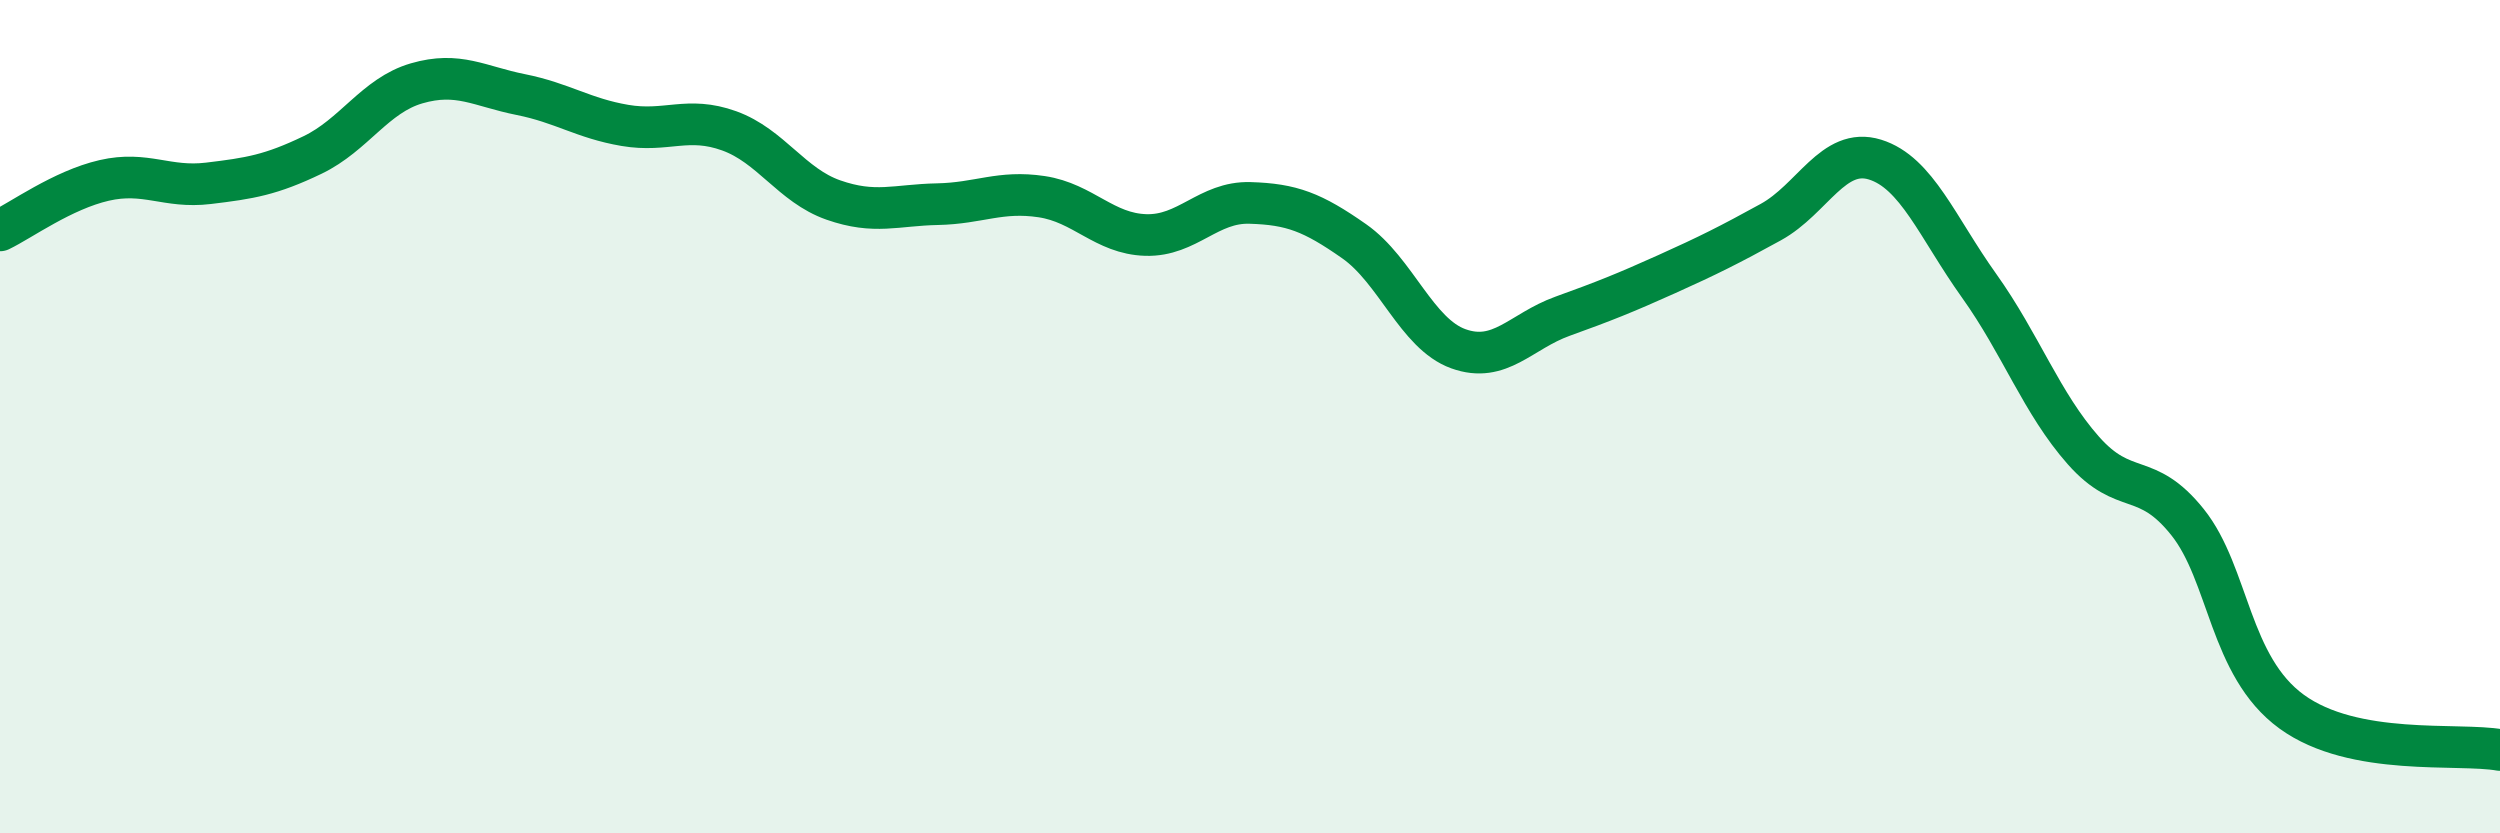
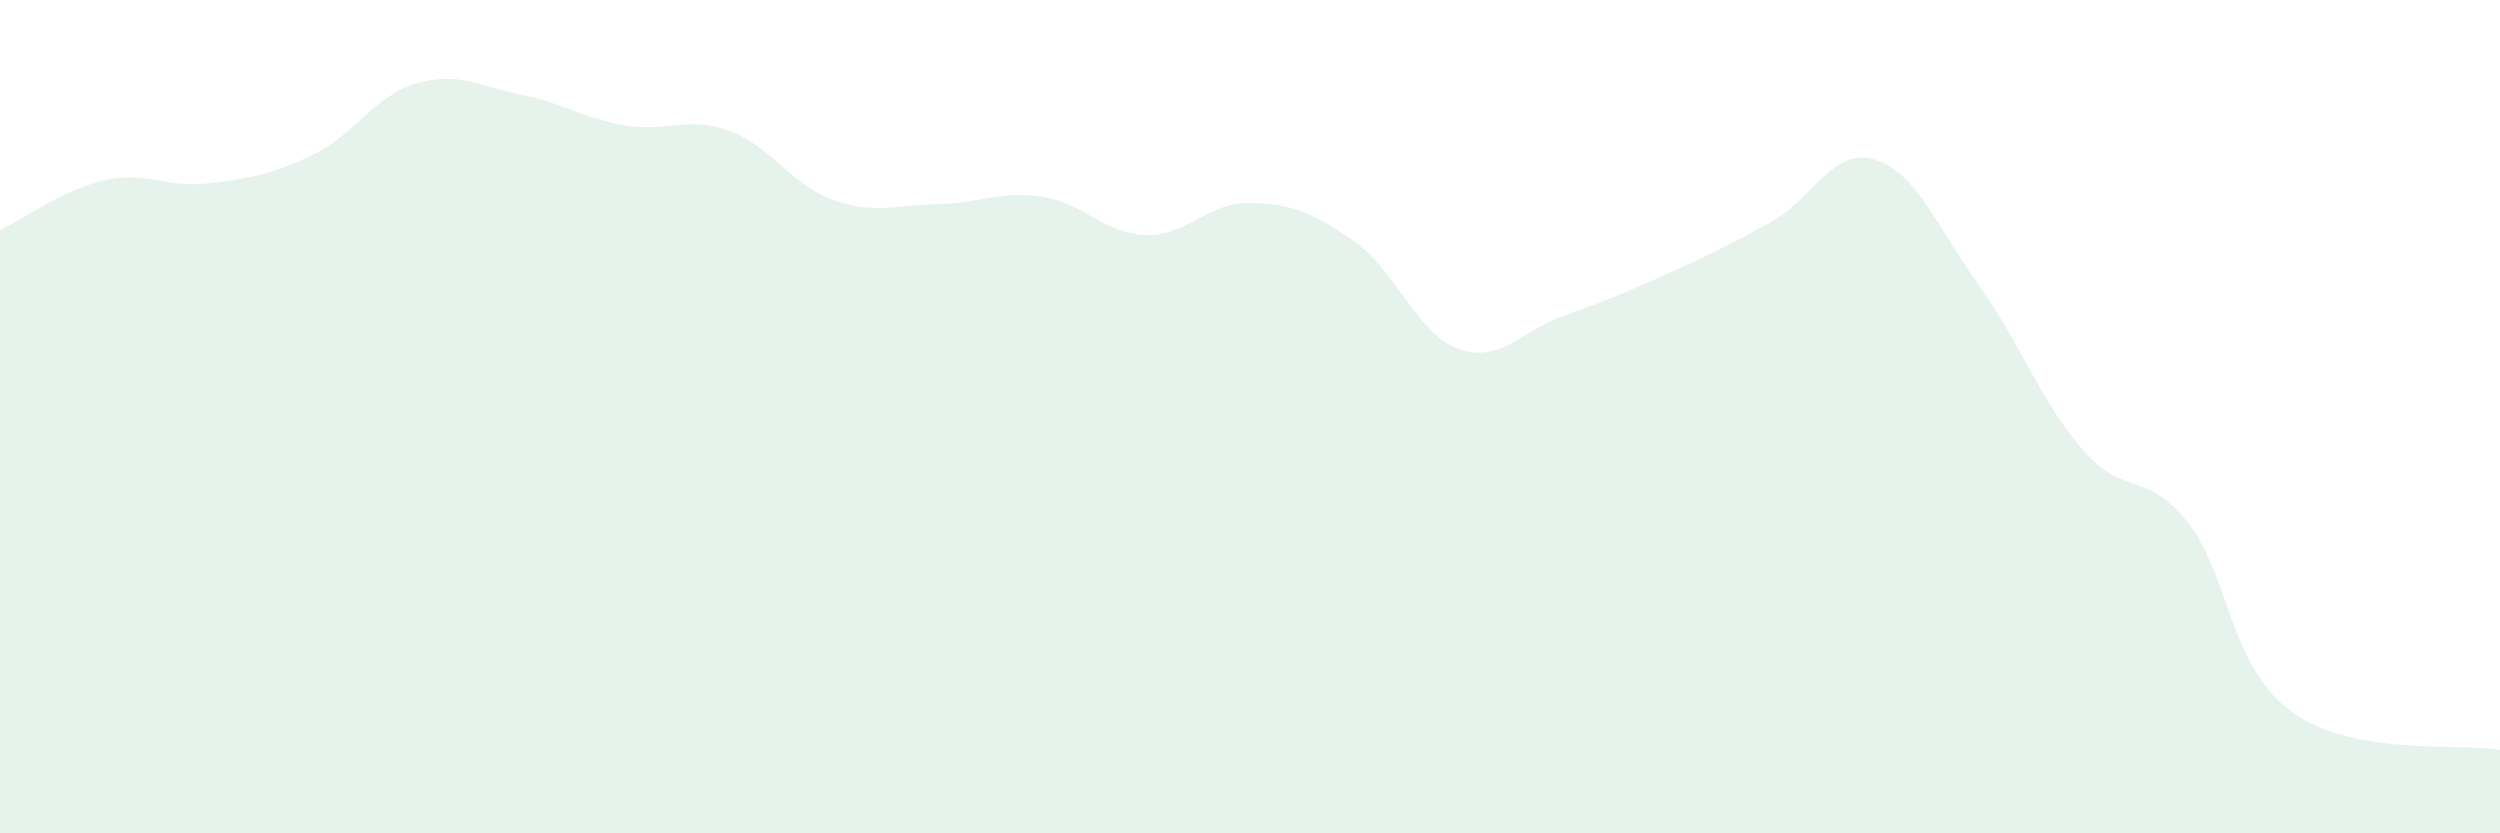
<svg xmlns="http://www.w3.org/2000/svg" width="60" height="20" viewBox="0 0 60 20">
  <path d="M 0,5.53 C 0.5,5.29 1.5,4.56 2.5,4.33 C 3.5,4.1 4,4.52 5,4.4 C 6,4.28 6.5,4.2 7.5,3.72 C 8.5,3.24 9,2.29 10,2 C 11,1.71 11.5,2.07 12.5,2.27 C 13.5,2.47 14,2.84 15,3.01 C 16,3.18 16.5,2.78 17.5,3.14 C 18.5,3.5 19,4.45 20,4.8 C 21,5.15 21.5,4.92 22.5,4.9 C 23.5,4.88 24,4.57 25,4.72 C 26,4.87 26.5,5.61 27.5,5.64 C 28.5,5.67 29,4.84 30,4.87 C 31,4.9 31.5,5.09 32.5,5.79 C 33.5,6.49 34,8.01 35,8.37 C 36,8.73 36.5,7.95 37.5,7.59 C 38.5,7.23 39,7.03 40,6.58 C 41,6.13 41.5,5.88 42.5,5.33 C 43.5,4.78 44,3.52 45,3.83 C 46,4.14 46.5,5.46 47.5,6.86 C 48.5,8.26 49,9.68 50,10.81 C 51,11.94 51.5,11.28 52.5,12.53 C 53.5,13.78 53.5,15.99 55,17.08 C 56.5,18.17 59,17.82 60,18L60 20L0 20Z" fill="#008740" opacity="0.1" stroke-linecap="round" stroke-linejoin="round" />
-   <path d="M 0,5.53 C 0.5,5.29 1.5,4.56 2.5,4.33 C 3.5,4.1 4,4.52 5,4.4 C 6,4.28 6.5,4.2 7.5,3.72 C 8.5,3.24 9,2.29 10,2 C 11,1.71 11.5,2.07 12.5,2.27 C 13.5,2.47 14,2.84 15,3.01 C 16,3.18 16.5,2.78 17.5,3.14 C 18.5,3.5 19,4.45 20,4.8 C 21,5.15 21.5,4.92 22.5,4.9 C 23.5,4.88 24,4.57 25,4.72 C 26,4.87 26.5,5.61 27.5,5.64 C 28.5,5.67 29,4.84 30,4.87 C 31,4.9 31.5,5.09 32.5,5.79 C 33.5,6.49 34,8.01 35,8.37 C 36,8.73 36.5,7.95 37.5,7.59 C 38.5,7.23 39,7.03 40,6.58 C 41,6.13 41.5,5.88 42.5,5.33 C 43.5,4.78 44,3.52 45,3.83 C 46,4.14 46.5,5.46 47.5,6.86 C 48.5,8.26 49,9.68 50,10.81 C 51,11.94 51.5,11.28 52.5,12.53 C 53.5,13.78 53.5,15.99 55,17.08 C 56.5,18.17 59,17.82 60,18" stroke="#008740" stroke-width="1" fill="none" stroke-linecap="round" stroke-linejoin="round" />
</svg>